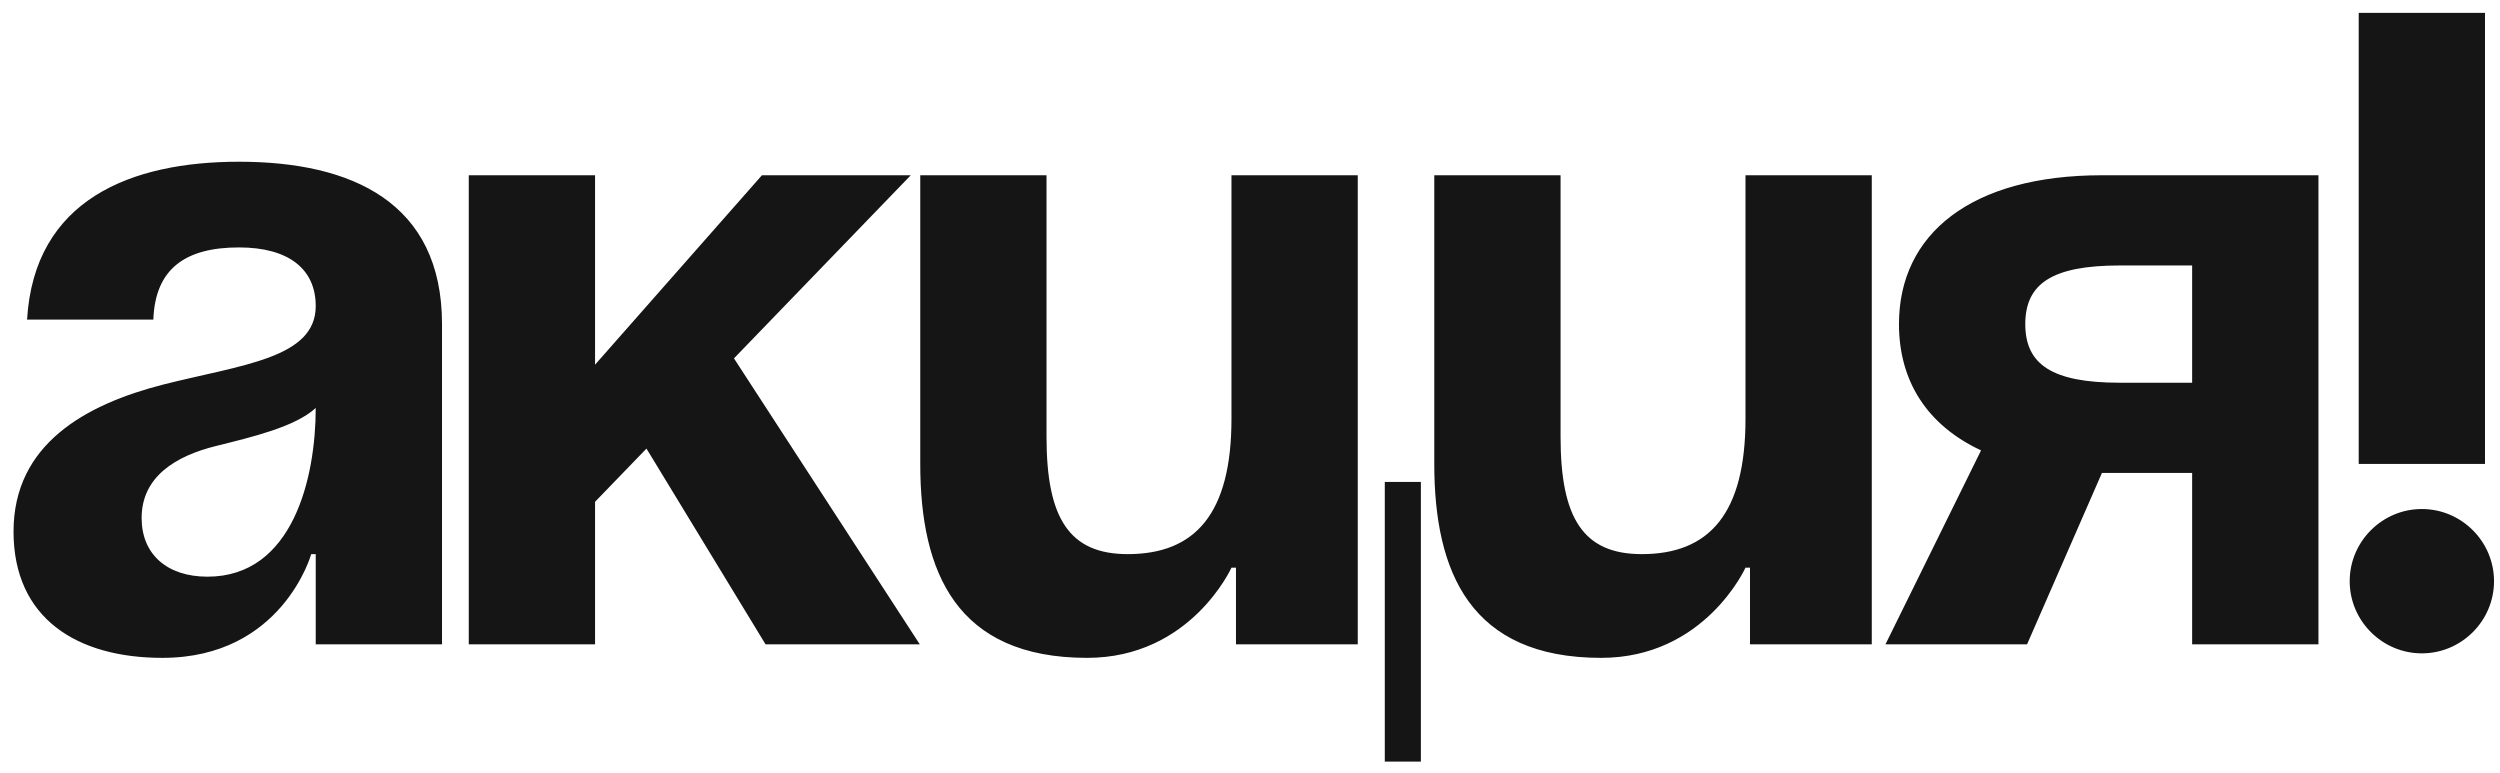
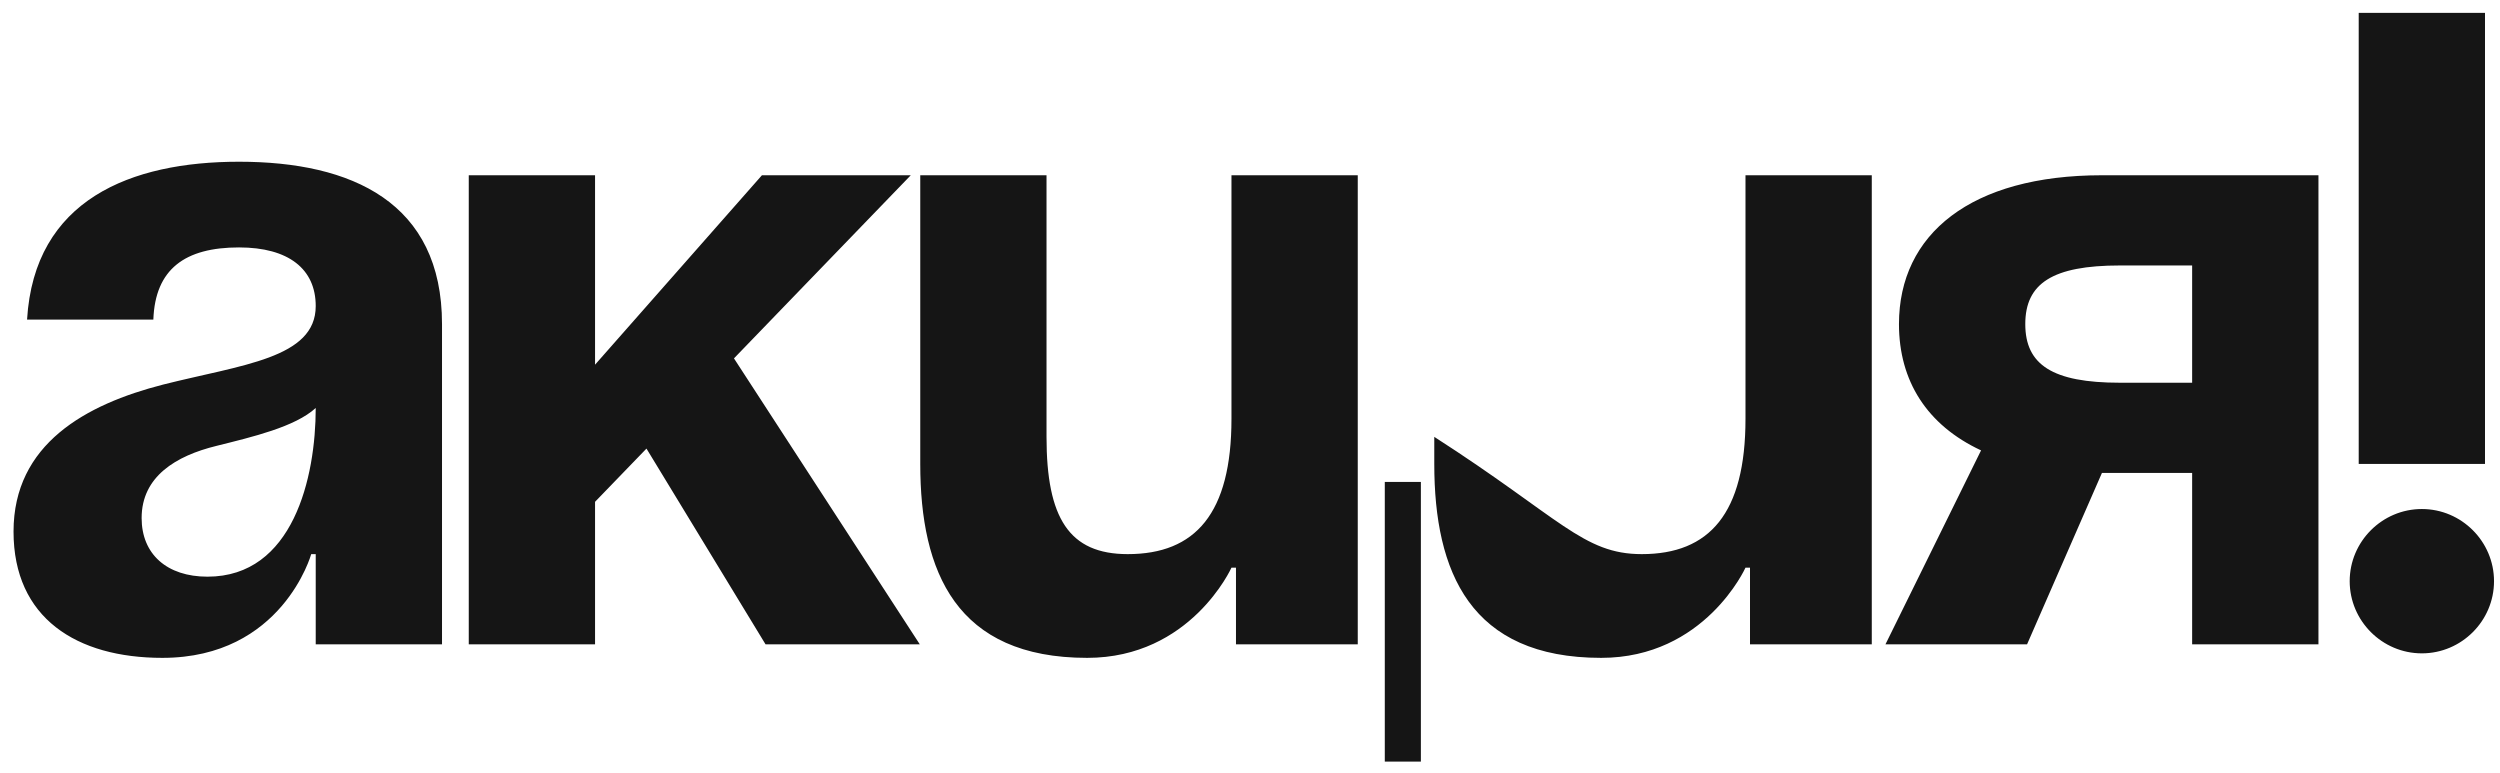
<svg xmlns="http://www.w3.org/2000/svg" width="97" height="30" viewBox="0 0 97 30" fill="none">
-   <path d="M5.95 12.4H1.05C1.33 7.745 5.075 6.275 9.275 6.275C13.65 6.275 17.15 7.85 17.15 12.575V25H12.25V21.5H12.075C12.075 21.5 10.955 25.525 6.3 25.525C2.975 25.525 0.525 23.985 0.525 20.625C0.525 17.23 3.325 15.69 6.335 14.92C9.38 14.15 12.25 13.905 12.25 11.875C12.25 10.44 11.2 9.6 9.275 9.6C7.175 9.6 6.02 10.44 5.95 12.4ZM12.25 15.83C11.445 16.565 9.8 16.95 8.4 17.3C6.825 17.685 5.495 18.49 5.495 20.1C5.495 21.5 6.475 22.375 8.05 22.375C11.375 22.375 12.25 18.525 12.25 15.83ZM18.188 25V6.8H23.088V14.15L29.563 6.8H35.338L28.478 13.905L35.688 25H29.703L25.083 17.405L23.088 19.47V25H18.188ZM55.13 18.7V29.55H53.73V18.7H55.13ZM52.681 6.8V25H47.956V22.025H47.781C47.781 22.025 46.206 25.525 42.181 25.525C37.105 25.525 35.706 22.2 35.706 18V6.8H40.605V16.95C40.605 20.1 41.48 21.5 43.755 21.5C46.38 21.5 47.781 19.925 47.781 16.25V6.8H52.681ZM72.625 6.8V25H67.9V22.025H67.725C67.725 22.025 66.15 25.525 62.125 25.525C57.05 25.525 55.65 22.2 55.65 18V6.8H60.55V16.95C60.55 20.1 61.425 21.5 63.7 21.5C66.325 21.5 67.725 19.925 67.725 16.25V6.8H72.625ZM89.956 6.8V25H85.055V18.35H81.555L78.65 25H73.156L76.865 17.475C74.766 16.495 73.68 14.78 73.68 12.575C73.68 9.075 76.481 6.8 81.555 6.8H89.956ZM82.255 14.85H85.055V10.3H82.255C79.63 10.3 78.581 11 78.581 12.575C78.581 14.15 79.63 14.85 82.255 14.85ZM91.168 22.55C91.168 21.01 92.428 19.75 93.968 19.75C95.508 19.75 96.768 21.01 96.768 22.55C96.768 24.09 95.508 25.35 93.968 25.35C92.428 25.35 91.168 24.09 91.168 22.55ZM96.418 0.5V18H91.518V0.5H96.418Z" fill="#151515" />
+   <path d="M5.95 12.4H1.05C1.33 7.745 5.075 6.275 9.275 6.275C13.65 6.275 17.15 7.85 17.15 12.575V25H12.25V21.5H12.075C12.075 21.5 10.955 25.525 6.3 25.525C2.975 25.525 0.525 23.985 0.525 20.625C0.525 17.23 3.325 15.69 6.335 14.92C9.38 14.15 12.25 13.905 12.25 11.875C12.25 10.44 11.2 9.6 9.275 9.6C7.175 9.6 6.02 10.44 5.95 12.4ZM12.25 15.83C11.445 16.565 9.8 16.95 8.4 17.3C6.825 17.685 5.495 18.49 5.495 20.1C5.495 21.5 6.475 22.375 8.05 22.375C11.375 22.375 12.25 18.525 12.25 15.83ZM18.188 25V6.8H23.088V14.15L29.563 6.8H35.338L28.478 13.905L35.688 25H29.703L25.083 17.405L23.088 19.47V25H18.188ZM55.13 18.7V29.55H53.73V18.7H55.13ZM52.681 6.8V25H47.956V22.025H47.781C47.781 22.025 46.206 25.525 42.181 25.525C37.105 25.525 35.706 22.2 35.706 18V6.8H40.605V16.95C40.605 20.1 41.48 21.5 43.755 21.5C46.38 21.5 47.781 19.925 47.781 16.25V6.8H52.681ZM72.625 6.8V25H67.9V22.025H67.725C67.725 22.025 66.15 25.525 62.125 25.525C57.05 25.525 55.65 22.2 55.65 18V6.8V16.95C60.55 20.1 61.425 21.5 63.7 21.5C66.325 21.5 67.725 19.925 67.725 16.25V6.8H72.625ZM89.956 6.8V25H85.055V18.35H81.555L78.65 25H73.156L76.865 17.475C74.766 16.495 73.68 14.78 73.68 12.575C73.68 9.075 76.481 6.8 81.555 6.8H89.956ZM82.255 14.85H85.055V10.3H82.255C79.63 10.3 78.581 11 78.581 12.575C78.581 14.15 79.63 14.85 82.255 14.85ZM91.168 22.55C91.168 21.01 92.428 19.75 93.968 19.75C95.508 19.75 96.768 21.01 96.768 22.55C96.768 24.09 95.508 25.35 93.968 25.35C92.428 25.35 91.168 24.09 91.168 22.55ZM96.418 0.5V18H91.518V0.5H96.418Z" fill="#151515" />
</svg>